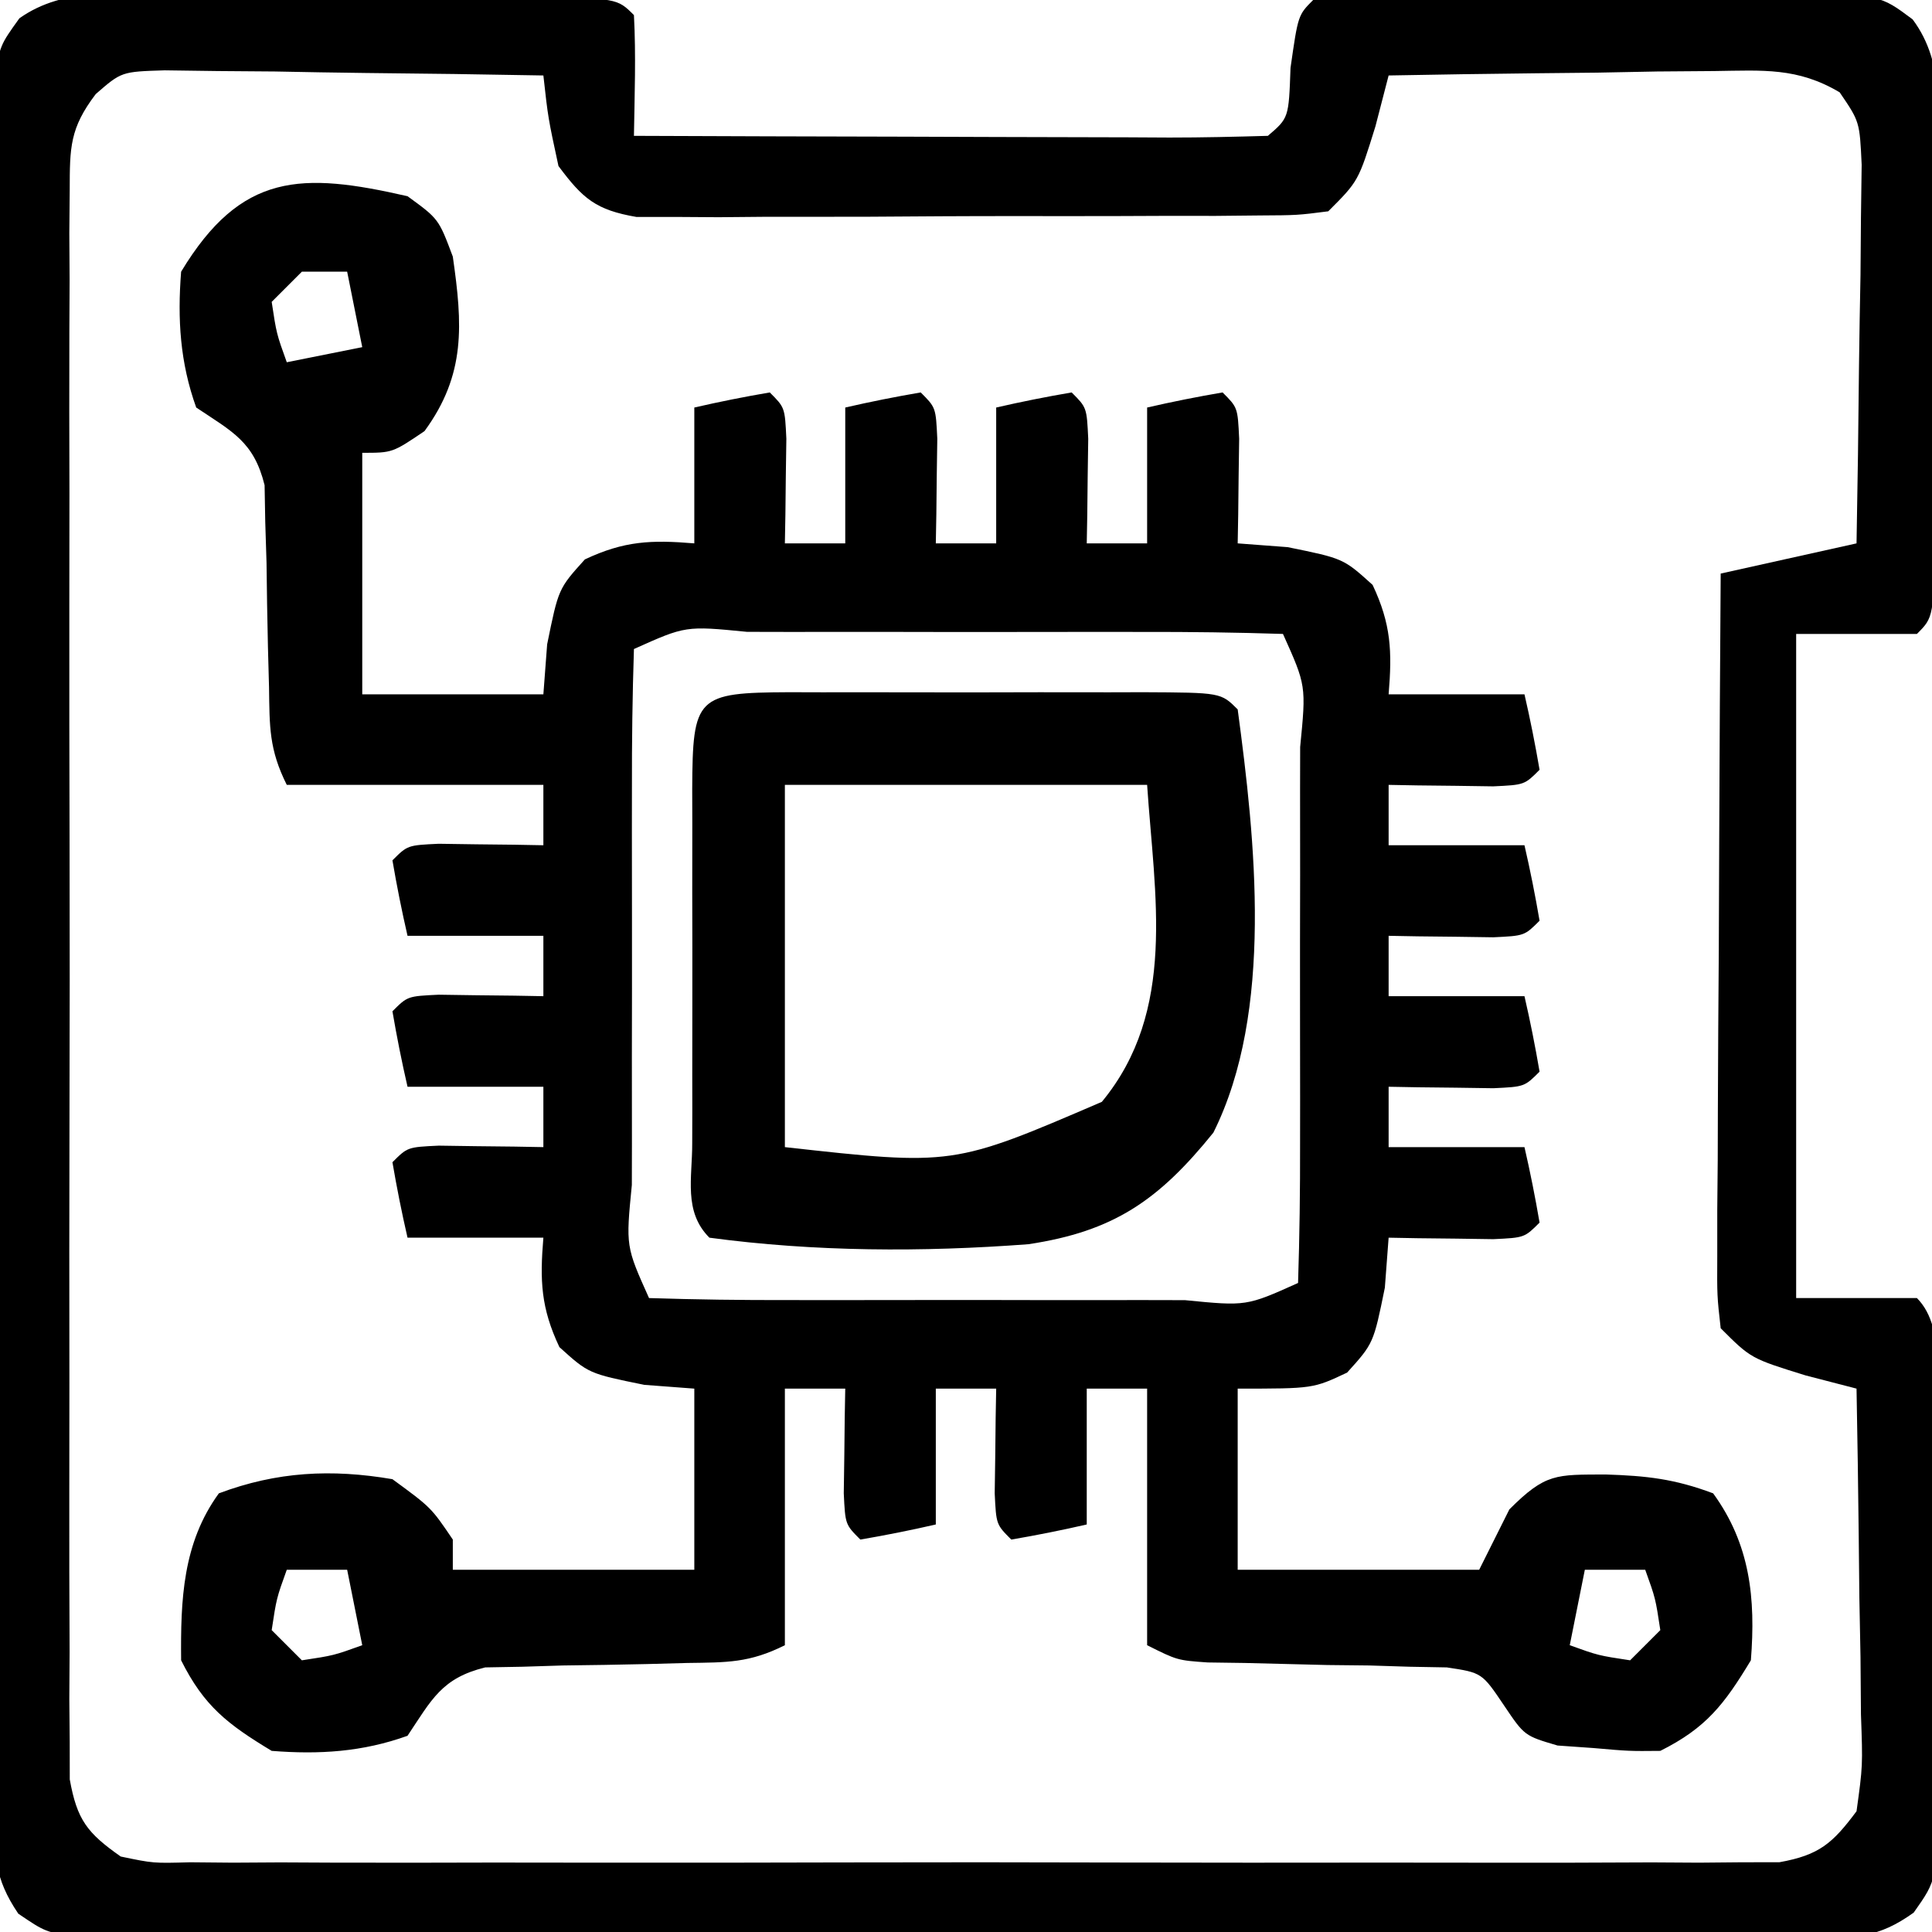
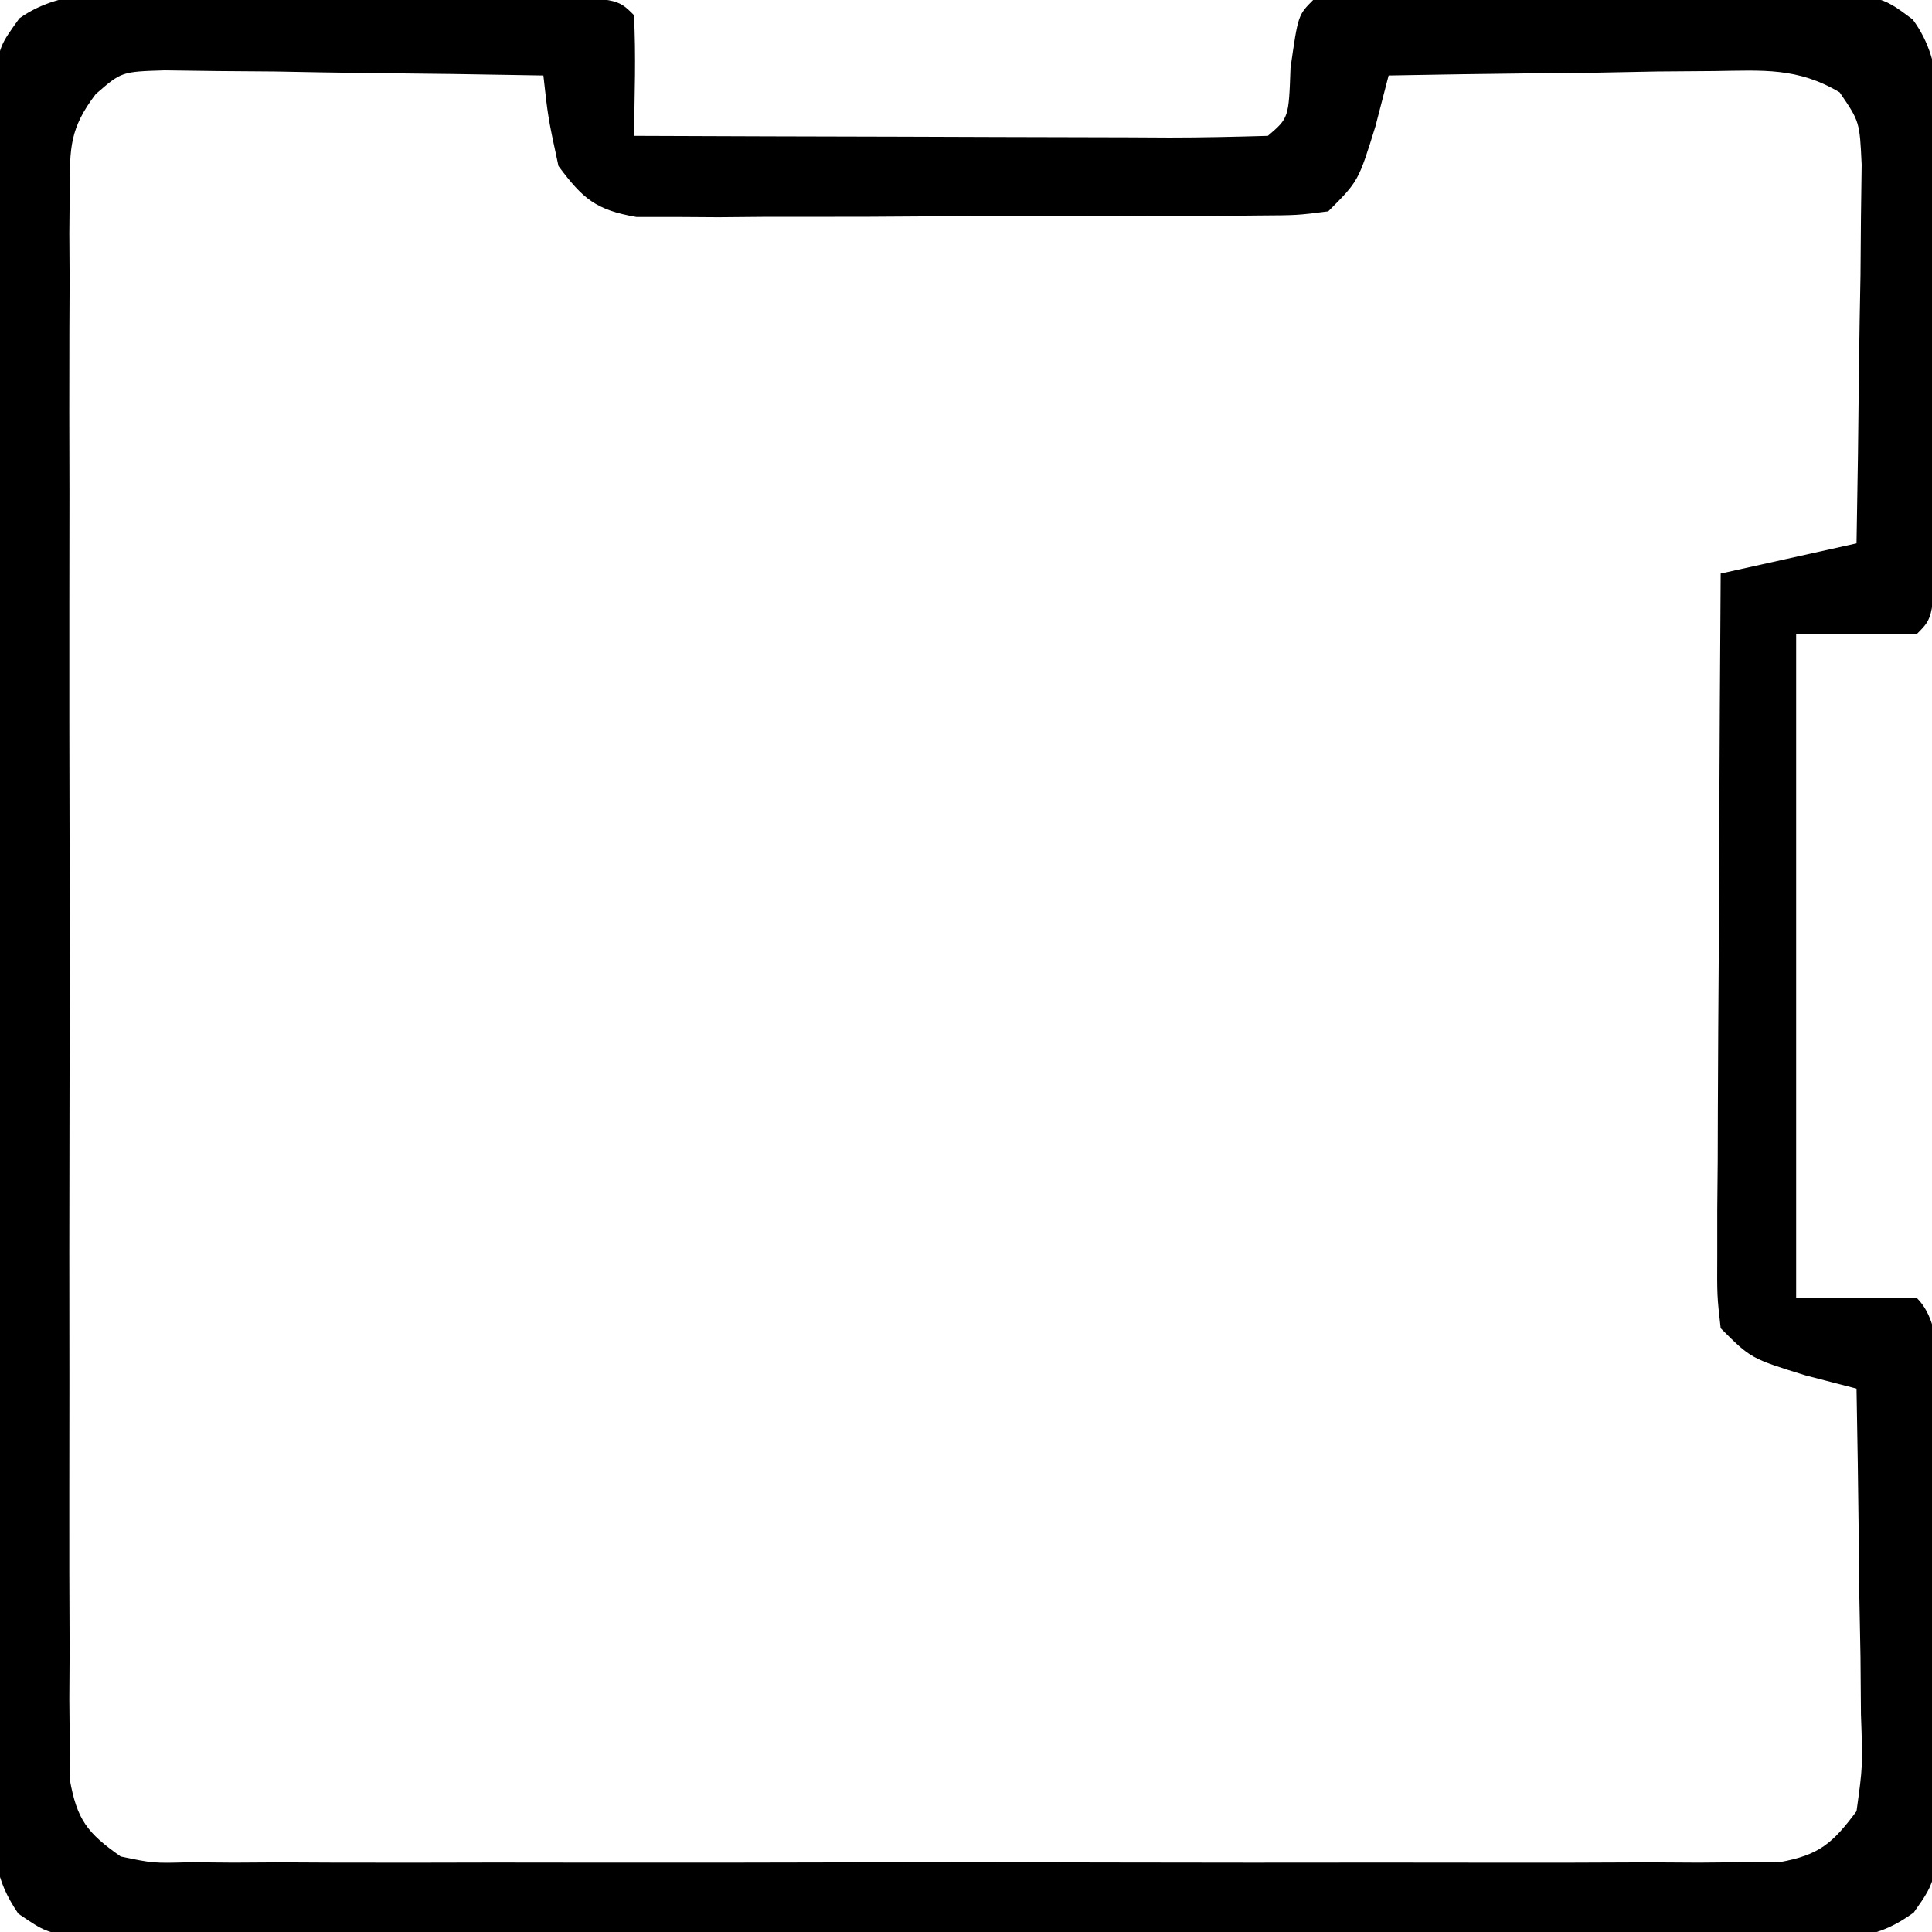
<svg xmlns="http://www.w3.org/2000/svg" version="1.1" width="128" height="128">
-   <path d="M0 0 C2.062 1.5 2.062 1.5 3 4 C3.646 8.506 3.873 11.807 1.125 15.562 C-1 17 -1 17 -3 17 C-3 22.28 -3 27.56 -3 33 C0.96 33 4.92 33 9 33 C9.082 31.907 9.165 30.814 9.25 29.688 C10 26 10 26 11.75 24.062 C14.354 22.833 16.153 22.763 19 23 C19 20.03 19 17.06 19 14 C20.656 13.618 22.325 13.286 24 13 C25 14 25 14 25.098 16.066 C25.086 16.89 25.074 17.714 25.062 18.562 C25.053 19.389 25.044 20.215 25.035 21.066 C25.024 21.704 25.012 22.343 25 23 C26.32 23 27.64 23 29 23 C29 20.03 29 17.06 29 14 C30.656 13.618 32.325 13.286 34 13 C35 14 35 14 35.098 16.066 C35.086 16.89 35.074 17.714 35.062 18.562 C35.053 19.389 35.044 20.215 35.035 21.066 C35.024 21.704 35.012 22.343 35 23 C36.32 23 37.64 23 39 23 C39 20.03 39 17.06 39 14 C40.656 13.618 42.325 13.286 44 13 C45 14 45 14 45.098 16.066 C45.086 16.89 45.074 17.714 45.062 18.562 C45.053 19.389 45.044 20.215 45.035 21.066 C45.024 21.704 45.012 22.343 45 23 C46.32 23 47.64 23 49 23 C49 20.03 49 17.06 49 14 C50.656 13.618 52.325 13.286 54 13 C55 14 55 14 55.098 16.066 C55.086 16.89 55.074 17.714 55.062 18.562 C55.053 19.389 55.044 20.215 55.035 21.066 C55.024 21.704 55.012 22.343 55 23 C56.093 23.082 57.186 23.165 58.312 23.25 C62 24 62 24 63.938 25.75 C65.167 28.354 65.237 30.153 65 33 C67.97 33 70.94 33 74 33 C74.382 34.656 74.714 36.325 75 38 C74 39 74 39 71.934 39.098 C71.11 39.086 70.286 39.074 69.438 39.062 C68.611 39.053 67.785 39.044 66.934 39.035 C66.296 39.024 65.657 39.012 65 39 C65 40.32 65 41.64 65 43 C67.97 43 70.94 43 74 43 C74.382 44.656 74.714 46.325 75 48 C74 49 74 49 71.934 49.098 C71.11 49.086 70.286 49.074 69.438 49.062 C68.611 49.053 67.785 49.044 66.934 49.035 C66.296 49.024 65.657 49.012 65 49 C65 50.32 65 51.64 65 53 C67.97 53 70.94 53 74 53 C74.382 54.656 74.714 56.325 75 58 C74 59 74 59 71.934 59.098 C71.11 59.086 70.286 59.074 69.438 59.062 C68.611 59.053 67.785 59.044 66.934 59.035 C66.296 59.024 65.657 59.012 65 59 C65 60.32 65 61.64 65 63 C67.97 63 70.94 63 74 63 C74.382 64.656 74.714 66.325 75 68 C74 69 74 69 71.934 69.098 C71.11 69.086 70.286 69.074 69.438 69.062 C68.198 69.049 68.198 69.049 66.934 69.035 C65.976 69.018 65.976 69.018 65 69 C64.918 70.093 64.835 71.186 64.75 72.312 C64 76 64 76 62.25 77.938 C60 79 60 79 55 79 C55 82.96 55 86.92 55 91 C60.28 91 65.56 91 71 91 C71.99 89.02 71.99 89.02 73 87 C75.405 84.595 76.082 84.704 79.375 84.688 C82.091 84.775 83.94 84.978 86.5 85.938 C88.953 89.31 89.325 92.889 89 97 C87.235 99.921 86.042 101.479 83 103 C80.941 103.02 80.941 103.02 78.562 102.812 C77.78 102.757 76.998 102.702 76.191 102.645 C74 102 74 102 72.65 99.996 C71.184 97.82 71.184 97.82 68.855 97.47 C68.046 97.455 67.236 97.441 66.402 97.426 C65.519 97.398 64.635 97.37 63.725 97.342 C62.805 97.332 61.885 97.322 60.938 97.312 C59.113 97.27 57.289 97.225 55.465 97.176 C54.252 97.159 54.252 97.159 53.015 97.142 C51 97 51 97 49 96 C49 90.39 49 84.78 49 79 C47.68 79 46.36 79 45 79 C45 81.97 45 84.94 45 88 C43.344 88.382 41.675 88.714 40 89 C39 88 39 88 38.902 85.934 C38.914 85.11 38.926 84.286 38.938 83.438 C38.947 82.611 38.956 81.785 38.965 80.934 C38.976 80.296 38.988 79.657 39 79 C37.68 79 36.36 79 35 79 C35 81.97 35 84.94 35 88 C33.344 88.382 31.675 88.714 30 89 C29 88 29 88 28.902 85.934 C28.914 85.11 28.926 84.286 28.938 83.438 C28.947 82.611 28.956 81.785 28.965 80.934 C28.976 80.296 28.988 79.657 29 79 C27.68 79 26.36 79 25 79 C25 84.61 25 90.22 25 96 C22.644 97.178 21.161 97.139 18.535 97.176 C17.653 97.2 16.77 97.223 15.861 97.248 C14 97.291 12.138 97.322 10.275 97.342 C9.392 97.37 8.508 97.397 7.598 97.426 C6.788 97.44 5.979 97.455 5.145 97.47 C2.264 98.182 1.609 99.59 0 102 C-2.979 103.071 -5.851 103.249 -9 103 C-11.921 101.235 -13.479 100.042 -15 97 C-15.038 92.988 -14.897 89.234 -12.5 85.938 C-8.657 84.496 -5.044 84.31 -1 85 C1.562 86.875 1.562 86.875 3 89 C3 89.66 3 90.32 3 91 C8.28 91 13.56 91 19 91 C19 87.04 19 83.08 19 79 C17.907 78.918 16.814 78.835 15.688 78.75 C12 78 12 78 10.062 76.25 C8.833 73.646 8.763 71.847 9 69 C6.03 69 3.06 69 0 69 C-0.382 67.344 -0.714 65.675 -1 64 C-0 63 -0 63 2.066 62.902 C3.302 62.92 3.302 62.92 4.562 62.938 C5.389 62.947 6.215 62.956 7.066 62.965 C7.704 62.976 8.343 62.988 9 63 C9 61.68 9 60.36 9 59 C6.03 59 3.06 59 0 59 C-0.382 57.344 -0.714 55.675 -1 54 C0 53 0 53 2.066 52.902 C3.302 52.92 3.302 52.92 4.562 52.938 C5.389 52.947 6.215 52.956 7.066 52.965 C7.704 52.976 8.343 52.988 9 53 C9 51.68 9 50.36 9 49 C6.03 49 3.06 49 0 49 C-0.382 47.344 -0.714 45.675 -1 44 C0 43 0 43 2.066 42.902 C3.302 42.92 3.302 42.92 4.562 42.938 C5.389 42.947 6.215 42.956 7.066 42.965 C7.704 42.976 8.343 42.988 9 43 C9 41.68 9 40.36 9 39 C3.39 39 -2.22 39 -8 39 C-9.178 36.644 -9.139 35.161 -9.176 32.535 C-9.2 31.653 -9.223 30.77 -9.248 29.861 C-9.291 28 -9.322 26.138 -9.342 24.275 C-9.37 23.392 -9.397 22.508 -9.426 21.598 C-9.44 20.788 -9.455 19.979 -9.47 19.145 C-10.182 16.264 -11.59 15.609 -14 14 C-15.071 11.021 -15.249 8.149 -15 5 C-11.02 -1.587 -7.021 -1.607 0 0 Z M-7 5 C-7.66 5.66 -8.32 6.32 -9 7 C-8.681 9.108 -8.681 9.108 -8 11 C-6.35 10.67 -4.7 10.34 -3 10 C-3.33 8.35 -3.66 6.7 -4 5 C-4.99 5 -5.98 5 -7 5 Z M15 30 C14.899 33.091 14.86 36.159 14.867 39.25 C14.866 40.178 14.865 41.107 14.864 42.063 C14.864 44.031 14.865 45.998 14.87 47.965 C14.875 50.987 14.87 54.009 14.863 57.031 C14.864 58.938 14.865 60.844 14.867 62.75 C14.865 63.66 14.863 64.571 14.861 65.509 C14.461 69.577 14.461 69.577 16 73 C19.091 73.101 22.159 73.14 25.25 73.133 C26.178 73.134 27.107 73.135 28.063 73.136 C30.031 73.136 31.998 73.135 33.965 73.13 C36.987 73.125 40.009 73.13 43.031 73.137 C44.938 73.136 46.844 73.135 48.75 73.133 C50.116 73.136 50.116 73.136 51.509 73.139 C55.577 73.539 55.577 73.539 59 72 C59.101 68.909 59.14 65.841 59.133 62.75 C59.134 61.822 59.135 60.893 59.136 59.937 C59.136 57.969 59.135 56.002 59.13 54.035 C59.125 51.013 59.13 47.991 59.137 44.969 C59.136 43.062 59.135 41.156 59.133 39.25 C59.135 38.34 59.137 37.429 59.139 36.491 C59.539 32.423 59.539 32.423 58 29 C54.909 28.899 51.841 28.86 48.75 28.867 C47.822 28.866 46.893 28.865 45.937 28.864 C43.969 28.864 42.002 28.865 40.035 28.87 C37.013 28.875 33.991 28.87 30.969 28.863 C29.062 28.864 27.156 28.865 25.25 28.867 C24.34 28.865 23.429 28.863 22.491 28.861 C18.423 28.461 18.423 28.461 15 30 Z M-8 91 C-8.681 92.892 -8.681 92.892 -9 95 C-8.34 95.66 -7.68 96.32 -7 97 C-4.892 96.681 -4.892 96.681 -3 96 C-3.33 94.35 -3.66 92.7 -4 91 C-5.32 91 -6.64 91 -8 91 Z M78 91 C77.67 92.65 77.34 94.3 77 96 C78.892 96.681 78.892 96.681 81 97 C81.66 96.34 82.32 95.68 83 95 C82.681 92.892 82.681 92.892 82 91 C80.68 91 79.36 91 78 91 Z " fill="#000000" transform="translate(27,13)" />
  <path d="M0 0 C1.255 0.003 1.255 0.003 2.536 0.006 C4.303 0.012 6.07 0.026 7.836 0.047 C10.551 0.078 13.265 0.088 15.98 0.094 C17.695 0.103 19.41 0.113 21.125 0.125 C21.942 0.129 22.758 0.133 23.6 0.138 C29.313 0.211 29.313 0.211 30.43 1.328 C30.571 3.999 30.472 6.652 30.43 9.328 C36.393 9.353 42.356 9.371 48.319 9.383 C50.349 9.388 52.38 9.395 54.41 9.404 C57.321 9.416 60.233 9.421 63.145 9.426 C64.058 9.431 64.972 9.436 65.913 9.441 C68.085 9.442 70.258 9.39 72.43 9.328 C73.813 8.145 73.813 8.145 73.93 4.828 C74.43 1.328 74.43 1.328 75.43 0.328 C78.206 0.202 80.957 0.139 83.734 0.125 C84.569 0.119 85.404 0.114 86.264 0.108 C88.035 0.098 89.805 0.092 91.576 0.088 C94.286 0.078 96.996 0.047 99.707 0.016 C101.424 0.009 103.142 0.004 104.859 0 C105.672 -0.012 106.485 -0.025 107.322 -0.037 C112.971 -0.015 112.971 -0.015 115.146 1.612 C117.39 4.612 116.813 8.298 116.758 11.898 C116.756 12.735 116.754 13.572 116.752 14.434 C116.745 16.201 116.732 17.968 116.711 19.735 C116.68 22.45 116.67 25.164 116.664 27.879 C116.655 29.594 116.645 31.309 116.633 33.023 C116.629 33.84 116.624 34.657 116.62 35.498 C116.547 41.211 116.547 41.211 115.43 42.328 C112.79 42.328 110.15 42.328 107.43 42.328 C107.43 56.848 107.43 71.368 107.43 86.328 C110.07 86.328 112.71 86.328 115.43 86.328 C117.498 88.396 116.618 92.784 116.633 95.633 C116.639 96.468 116.644 97.303 116.65 98.163 C116.66 99.933 116.666 101.704 116.67 103.474 C116.68 106.185 116.711 108.895 116.742 111.605 C116.749 113.323 116.754 115.04 116.758 116.758 C116.77 117.57 116.783 118.383 116.795 119.22 C116.773 124.842 116.773 124.842 115.218 127.043 C112.848 128.746 111.365 128.705 108.458 128.709 C107.431 128.718 106.405 128.726 105.347 128.735 C104.222 128.729 103.097 128.723 101.938 128.716 C100.159 128.724 100.159 128.724 98.345 128.732 C95.093 128.743 91.841 128.741 88.589 128.731 C85.187 128.724 81.785 128.731 78.383 128.735 C72.67 128.741 66.957 128.734 61.244 128.719 C54.637 128.703 48.031 128.708 41.424 128.725 C35.753 128.738 30.083 128.74 24.412 128.732 C21.024 128.728 17.637 128.727 14.249 128.737 C10.473 128.745 6.698 128.733 2.922 128.716 C1.797 128.722 0.671 128.728 -0.488 128.735 C-1.514 128.726 -2.541 128.718 -3.598 128.709 C-4.491 128.708 -5.384 128.707 -6.304 128.706 C-8.57 128.328 -8.57 128.328 -10.357 127.115 C-11.967 124.744 -11.948 123.214 -11.951 120.356 C-11.96 119.33 -11.968 118.303 -11.977 117.246 C-11.971 116.121 -11.965 114.995 -11.958 113.836 C-11.964 112.65 -11.969 111.465 -11.974 110.243 C-11.985 106.991 -11.983 103.739 -11.973 100.487 C-11.966 97.085 -11.973 93.684 -11.977 90.282 C-11.983 84.569 -11.976 78.856 -11.961 73.143 C-11.945 66.536 -11.95 59.929 -11.967 53.322 C-11.981 47.651 -11.982 41.981 -11.975 36.31 C-11.97 32.923 -11.969 29.535 -11.979 26.148 C-11.987 22.372 -11.975 18.596 -11.958 14.82 C-11.965 13.695 -11.971 12.57 -11.977 11.41 C-11.968 10.384 -11.96 9.358 -11.951 8.3 C-11.95 7.407 -11.949 6.514 -11.948 5.594 C-11.57 3.328 -11.57 3.328 -10.285 1.54 C-7.254 -0.602 -3.577 -0.054 0 0 Z M-5.228 6.562 C-6.948 8.826 -6.947 10.094 -6.951 12.921 C-6.96 13.863 -6.968 14.805 -6.977 15.776 C-6.971 16.808 -6.965 17.839 -6.958 18.902 C-6.964 19.99 -6.969 21.078 -6.974 22.199 C-6.988 25.805 -6.979 29.41 -6.969 33.016 C-6.971 35.515 -6.974 38.015 -6.977 40.514 C-6.982 45.757 -6.976 50.999 -6.961 56.241 C-6.945 62.303 -6.95 68.364 -6.967 74.426 C-6.982 80.256 -6.981 86.086 -6.972 91.916 C-6.97 94.398 -6.972 96.879 -6.979 99.361 C-6.987 102.825 -6.975 106.289 -6.958 109.754 C-6.965 110.786 -6.971 111.817 -6.977 112.881 C-6.968 113.823 -6.96 114.765 -6.951 115.736 C-6.95 116.555 -6.949 117.374 -6.948 118.218 C-6.468 120.899 -5.792 121.77 -3.57 123.328 C-1.41 123.778 -1.41 123.778 1.022 123.709 C2.435 123.722 2.435 123.722 3.877 123.735 C4.909 123.729 5.941 123.723 7.004 123.716 C8.092 123.722 9.18 123.727 10.301 123.732 C13.906 123.745 17.512 123.737 21.117 123.727 C23.617 123.729 26.116 123.731 28.616 123.735 C33.858 123.74 39.1 123.734 44.343 123.719 C50.404 123.703 56.466 123.708 62.527 123.725 C68.357 123.74 74.187 123.738 80.017 123.73 C82.499 123.728 84.981 123.73 87.462 123.737 C90.927 123.745 94.391 123.733 97.855 123.716 C98.887 123.722 99.919 123.728 100.982 123.735 C101.924 123.726 102.866 123.718 103.837 123.709 C104.656 123.708 105.476 123.707 106.32 123.706 C108.956 123.234 109.844 122.458 111.43 120.328 C111.845 117.325 111.845 117.325 111.723 113.91 C111.713 112.657 111.703 111.403 111.693 110.111 C111.668 108.801 111.643 107.491 111.617 106.141 C111.602 104.805 111.588 103.47 111.576 102.135 C111.541 98.865 111.491 95.597 111.43 92.328 C110.316 92.039 109.202 91.751 108.055 91.453 C104.43 90.328 104.43 90.328 102.43 88.328 C102.189 86.189 102.189 86.189 102.203 83.511 C102.203 82.51 102.203 81.509 102.203 80.478 C102.213 79.395 102.224 78.312 102.234 77.195 C102.237 76.088 102.24 74.981 102.243 73.841 C102.254 70.295 102.279 66.749 102.305 63.203 C102.315 60.803 102.324 58.404 102.332 56.004 C102.354 50.112 102.389 44.22 102.43 38.328 C105.4 37.668 108.37 37.008 111.43 36.328 C111.504 32.396 111.558 28.463 111.594 24.53 C111.617 22.535 111.655 20.54 111.693 18.545 C111.703 17.291 111.713 16.038 111.723 14.746 C111.738 13.589 111.754 12.431 111.77 11.239 C111.637 8.386 111.637 8.386 110.312 6.445 C107.517 4.787 105.242 4.991 102.012 5.035 C100.758 5.045 99.504 5.054 98.213 5.064 C96.247 5.102 96.247 5.102 94.242 5.141 C92.907 5.156 91.572 5.169 90.236 5.182 C86.967 5.217 83.699 5.266 80.43 5.328 C80.141 6.442 79.852 7.556 79.555 8.703 C78.43 12.328 78.43 12.328 76.43 14.328 C74.387 14.589 74.387 14.589 71.844 14.603 C70.893 14.612 69.942 14.622 68.962 14.632 C67.416 14.63 67.416 14.63 65.84 14.629 C64.784 14.633 63.729 14.637 62.641 14.642 C60.406 14.648 58.171 14.648 55.936 14.644 C52.51 14.641 49.084 14.664 45.658 14.689 C43.49 14.692 41.321 14.692 39.152 14.691 C38.124 14.701 37.096 14.71 36.037 14.719 C35.082 14.713 34.128 14.707 33.145 14.7 C32.305 14.701 31.465 14.702 30.599 14.702 C27.91 14.239 27.045 13.497 25.43 11.328 C24.742 8.141 24.742 8.141 24.43 5.328 C20.497 5.254 16.565 5.199 12.632 5.163 C10.636 5.141 8.641 5.103 6.646 5.064 C5.393 5.055 4.139 5.045 2.848 5.035 C1.69 5.019 0.533 5.004 -0.659 4.988 C-3.521 5.076 -3.521 5.076 -5.228 6.562 Z " fill="#000000" transform="translate(11.57,-0.328)" />
-   <path d="M0 0 C0.735 0.002 1.471 0.004 2.229 0.006 C2.979 0.005 3.73 0.004 4.504 0.003 C6.094 0.003 7.685 0.004 9.275 0.009 C11.718 0.014 14.161 0.009 16.604 0.002 C18.145 0.003 19.687 0.004 21.229 0.006 C21.964 0.004 22.699 0.002 23.457 0 C28.614 0.024 28.614 0.024 29.729 1.139 C30.893 9.794 32.131 21.142 28.119 29.178 C24.489 33.674 21.507 35.72 15.868 36.571 C8.851 37.101 1.713 37.078 -5.271 36.139 C-7.004 34.406 -6.4 32.177 -6.41 29.867 C-6.408 29.132 -6.406 28.397 -6.404 27.639 C-6.405 26.888 -6.406 26.137 -6.407 25.364 C-6.408 23.773 -6.406 22.183 -6.402 20.592 C-6.397 18.149 -6.402 15.707 -6.408 13.264 C-6.408 11.722 -6.406 10.181 -6.404 8.639 C-6.406 7.904 -6.408 7.168 -6.41 6.41 C-6.382 0.285 -6.125 0.029 0 0 Z M-0.271 6.139 C-0.271 14.059 -0.271 21.979 -0.271 30.139 C10.878 31.378 10.878 31.378 20.729 27.139 C25.718 21.099 24.218 13.478 23.729 6.139 C15.809 6.139 7.889 6.139 -0.271 6.139 Z " fill="#000000" transform="translate(52.271,45.861)" />
</svg>